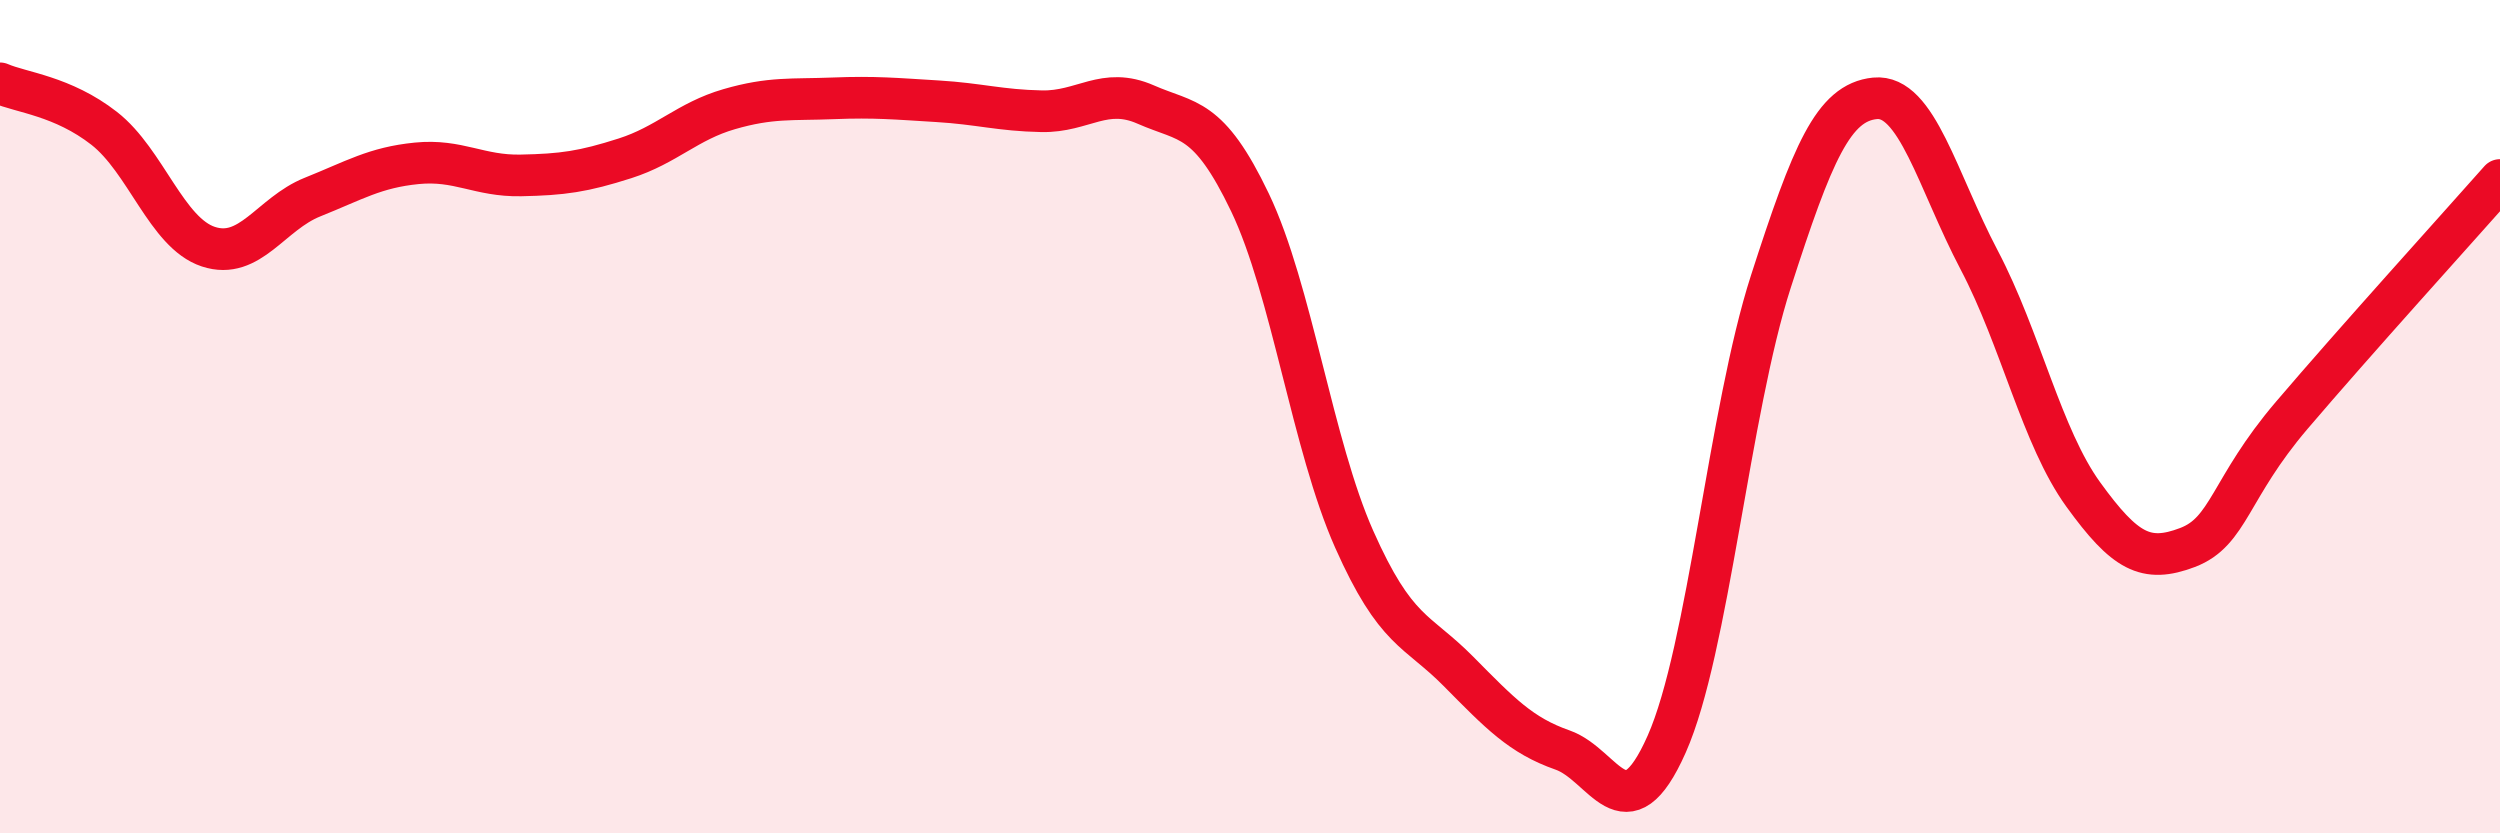
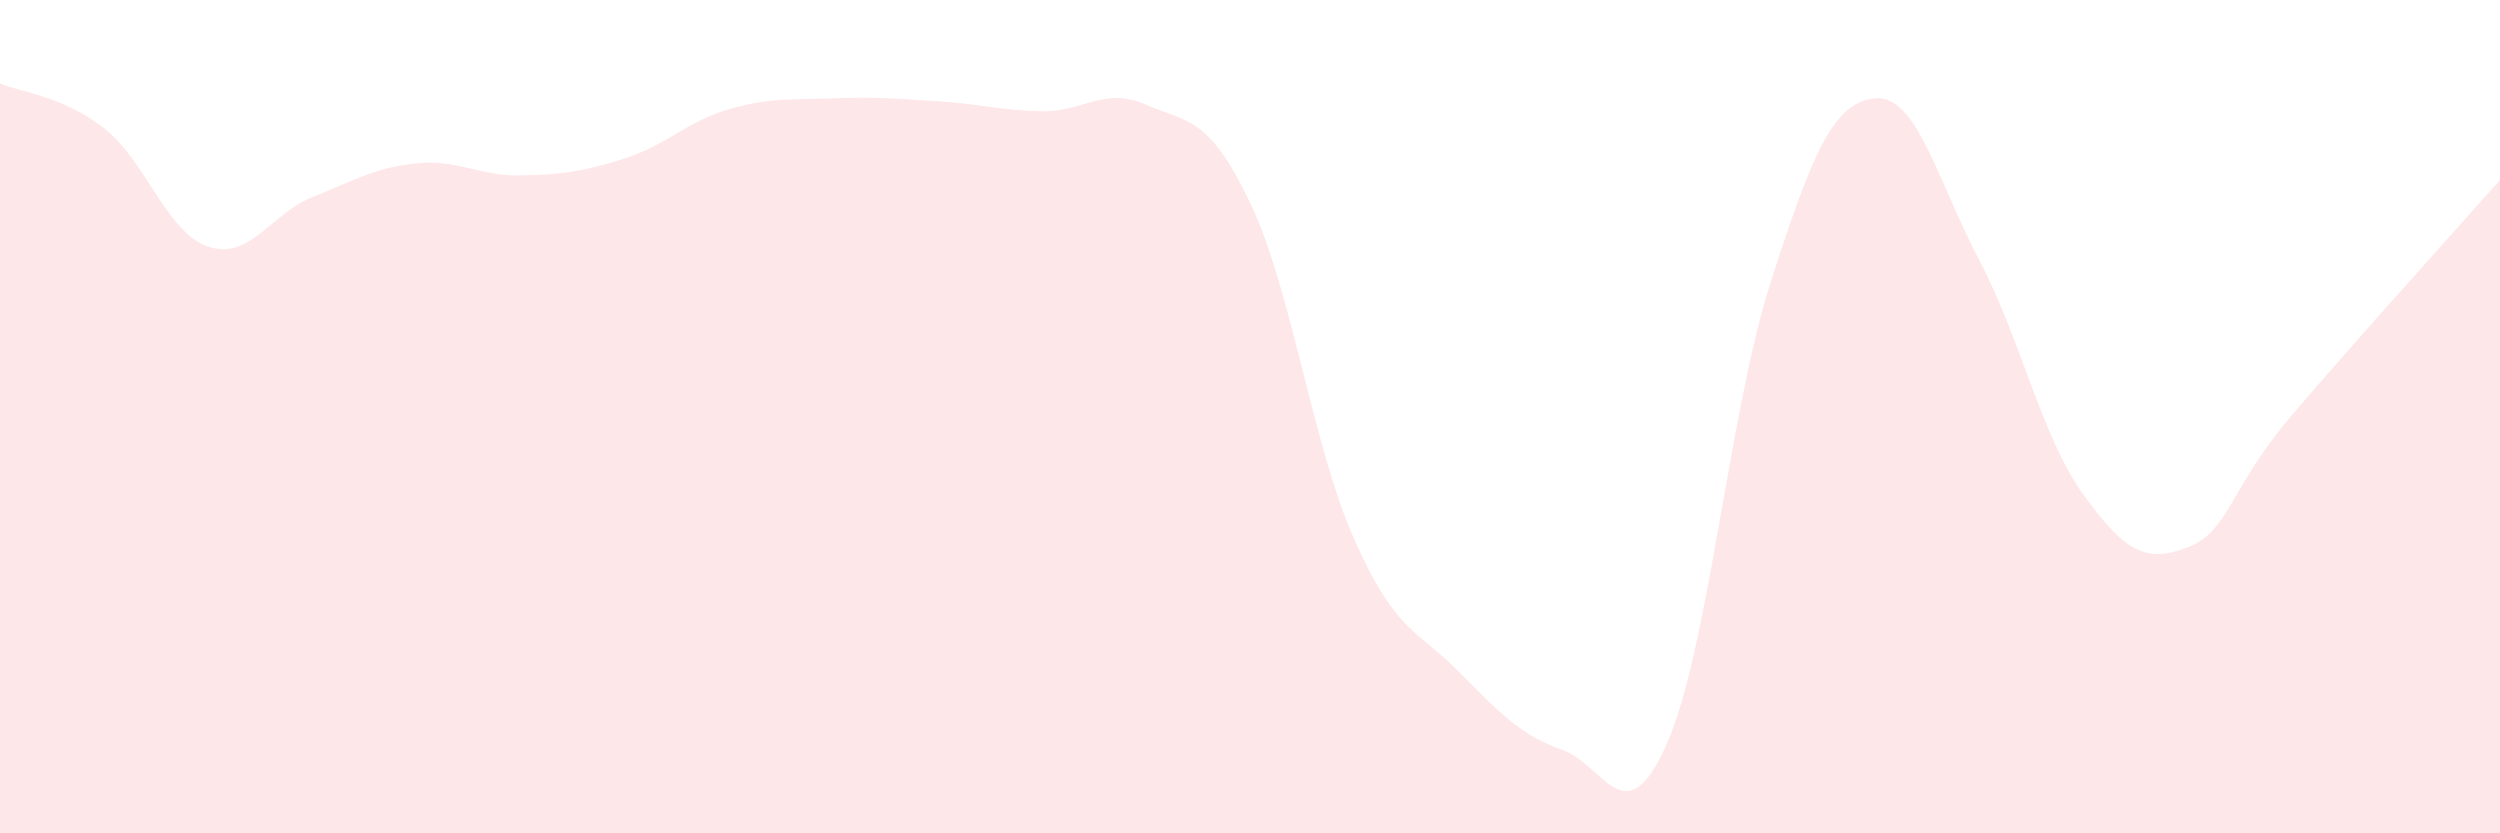
<svg xmlns="http://www.w3.org/2000/svg" width="60" height="20" viewBox="0 0 60 20">
  <path d="M 0,2 C 0.5,2.22 1.5,2.3 2.5,3.08 C 3.5,3.86 4,5.59 5,5.92 C 6,6.25 6.5,5.13 7.5,4.73 C 8.5,4.33 9,4.02 10,3.92 C 11,3.82 11.5,4.23 12.5,4.21 C 13.5,4.19 14,4.12 15,3.8 C 16,3.48 16.5,2.91 17.5,2.62 C 18.5,2.33 19,2.4 20,2.36 C 21,2.32 21.5,2.37 22.5,2.43 C 23.5,2.49 24,2.65 25,2.67 C 26,2.69 26.5,2.07 27.5,2.51 C 28.5,2.95 29,2.77 30,4.86 C 31,6.95 31.5,10.69 32.5,12.94 C 33.5,15.19 34,15.1 35,16.11 C 36,17.12 36.5,17.65 37.5,18 C 38.5,18.35 39,20.11 40,17.86 C 41,15.61 41.5,9.86 42.5,6.76 C 43.5,3.66 44,2.46 45,2.36 C 46,2.26 46.5,4.34 47.5,6.24 C 48.5,8.14 49,10.49 50,11.87 C 51,13.25 51.5,13.52 52.5,13.14 C 53.5,12.76 53.5,11.73 55,9.97 C 56.5,8.21 59,5.45 60,4.32L60 20L0 20Z" fill="#EB0A25" opacity="0.1" stroke-linecap="round" stroke-linejoin="round" />
-   <path d="M 0,2 C 0.5,2.22 1.5,2.3 2.5,3.08 C 3.5,3.86 4,5.59 5,5.92 C 6,6.25 6.5,5.13 7.5,4.73 C 8.5,4.33 9,4.02 10,3.92 C 11,3.82 11.5,4.23 12.5,4.21 C 13.5,4.19 14,4.12 15,3.8 C 16,3.48 16.5,2.91 17.5,2.62 C 18.5,2.33 19,2.4 20,2.36 C 21,2.32 21.5,2.37 22.5,2.43 C 23.5,2.49 24,2.65 25,2.67 C 26,2.69 26.5,2.07 27.5,2.51 C 28.5,2.95 29,2.77 30,4.86 C 31,6.95 31.5,10.69 32.5,12.94 C 33.5,15.19 34,15.1 35,16.11 C 36,17.12 36.5,17.65 37.5,18 C 38.5,18.35 39,20.11 40,17.86 C 41,15.61 41.5,9.86 42.5,6.76 C 43.5,3.66 44,2.46 45,2.36 C 46,2.26 46.5,4.34 47.5,6.24 C 48.5,8.14 49,10.49 50,11.87 C 51,13.25 51.5,13.52 52.5,13.14 C 53.5,12.76 53.5,11.73 55,9.97 C 56.5,8.21 59,5.45 60,4.32" stroke="#EB0A25" stroke-width="1" fill="none" stroke-linecap="round" stroke-linejoin="round" />
</svg>